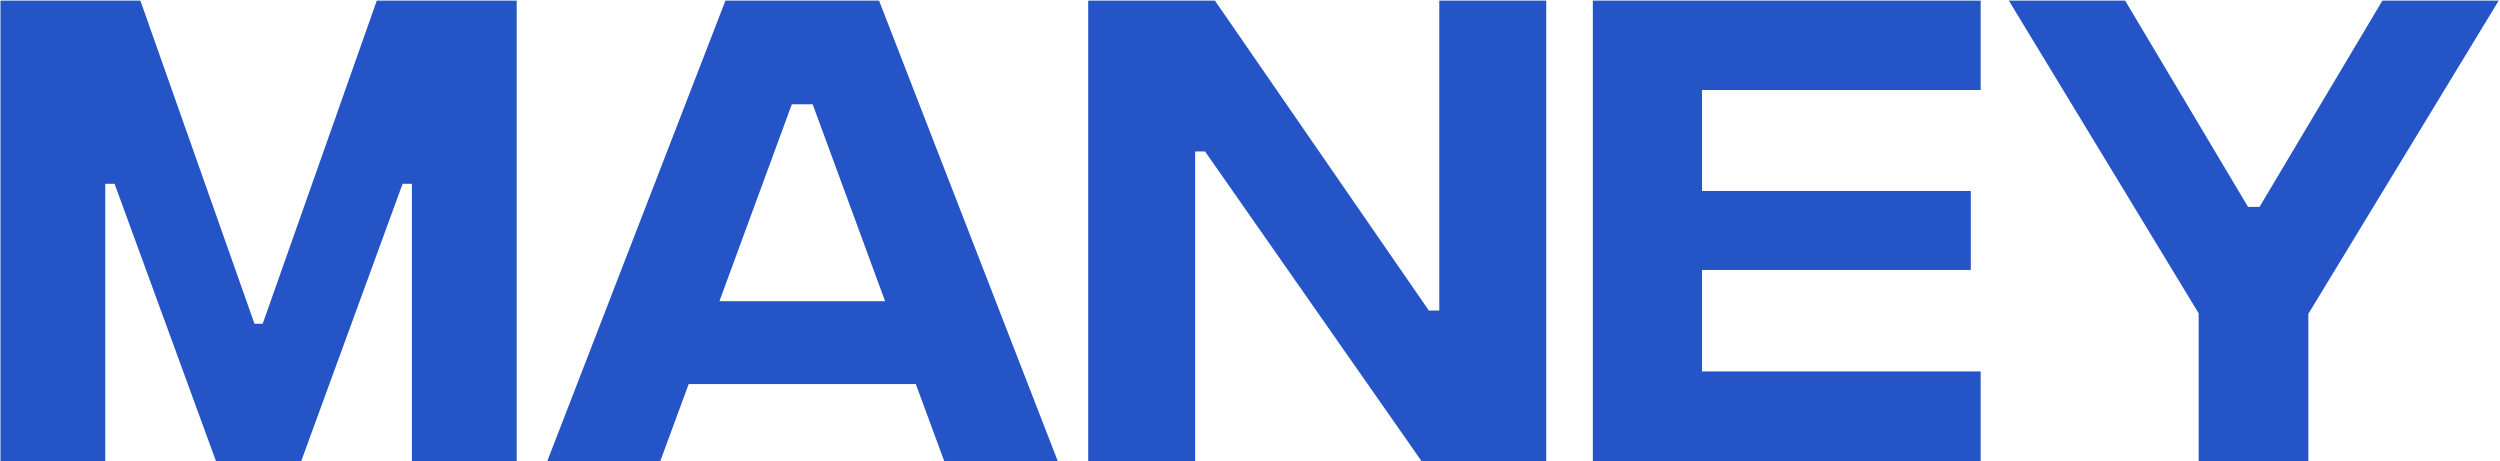
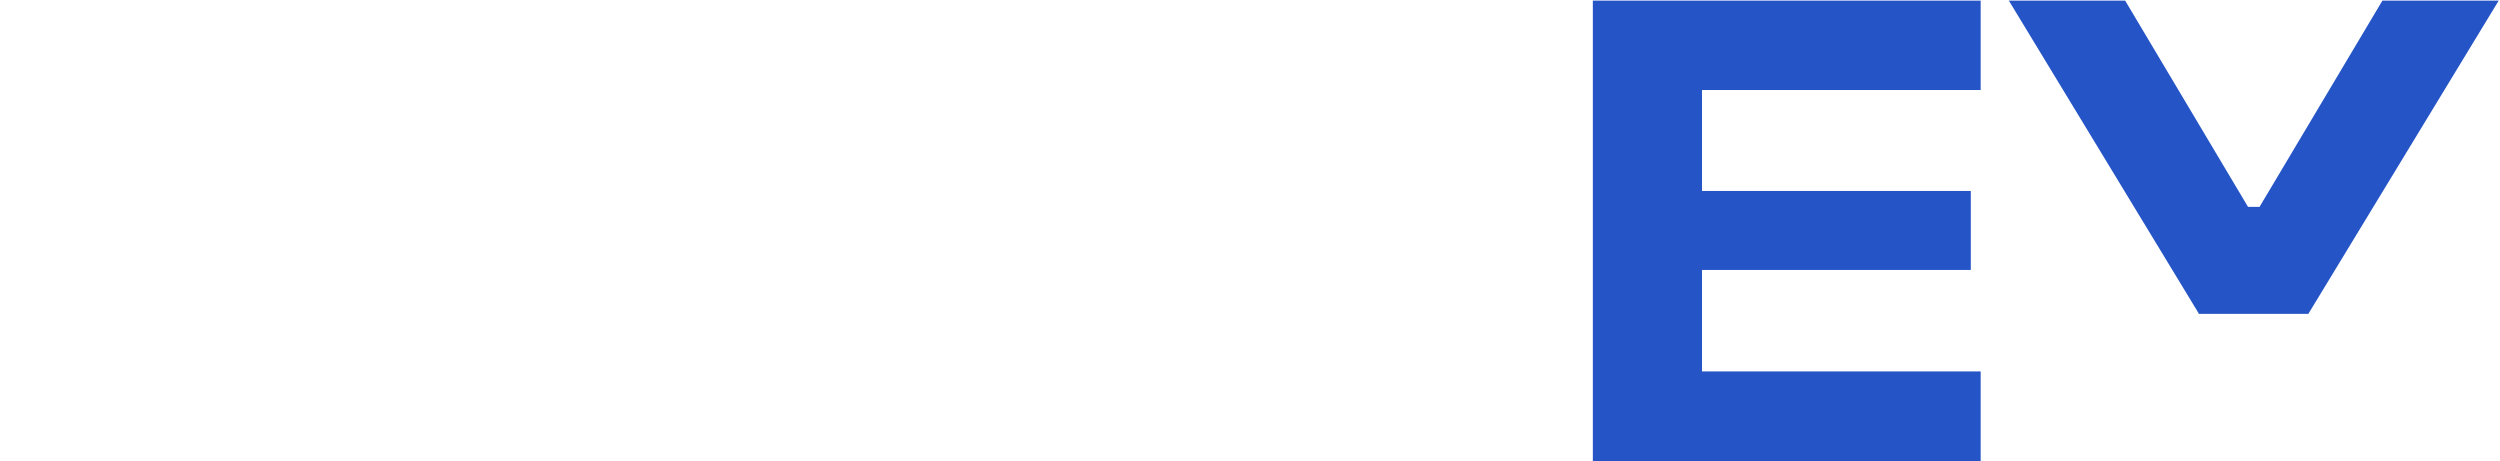
<svg xmlns="http://www.w3.org/2000/svg" width="1658" height="306" viewBox="0 0 1658 306" fill="none">
-   <path d="M1657.15 0.4L1530.9 208.135V306H1458.14V207.771L1332.26 0.4H1409.39L1490.89 137.192H1498.53L1580.02 0.4H1657.15Z" fill="#2554C7" />
+   <path d="M1657.15 0.4L1530.9 208.135H1458.14V207.771L1332.26 0.4H1409.39L1490.89 137.192H1498.53L1580.02 0.4H1657.15Z" fill="#2554C7" />
  <path d="M1056.37 306V0.4H1313.58V59.701H1128.76V126.642H1307.03V179.03H1128.76V246.335H1313.58V306H1056.37Z" fill="#2554C7" />
-   <path d="M721.69 306V0.4H805.73L947.616 205.952H954.528V0.4H1025.47V306H942.886L799.181 100.448H792.633V306H721.69Z" fill="#2554C7" />
-   <path d="M626.281 306L607.363 254.703H456.746L437.828 306H362.883L481.121 0.4H582.988L701.59 306H626.281ZM477.119 199.768H586.99L538.967 69.16H525.142L477.119 199.768Z" fill="#2554C7" />
-   <path d="M0.324 306V0.4H93.096L168.768 214.684H174.225L249.898 0.4H342.669V306H273.181V121.912H266.997L199.692 306H143.301L75.997 121.912H69.812V306H0.324Z" fill="#2554C7" />
</svg>